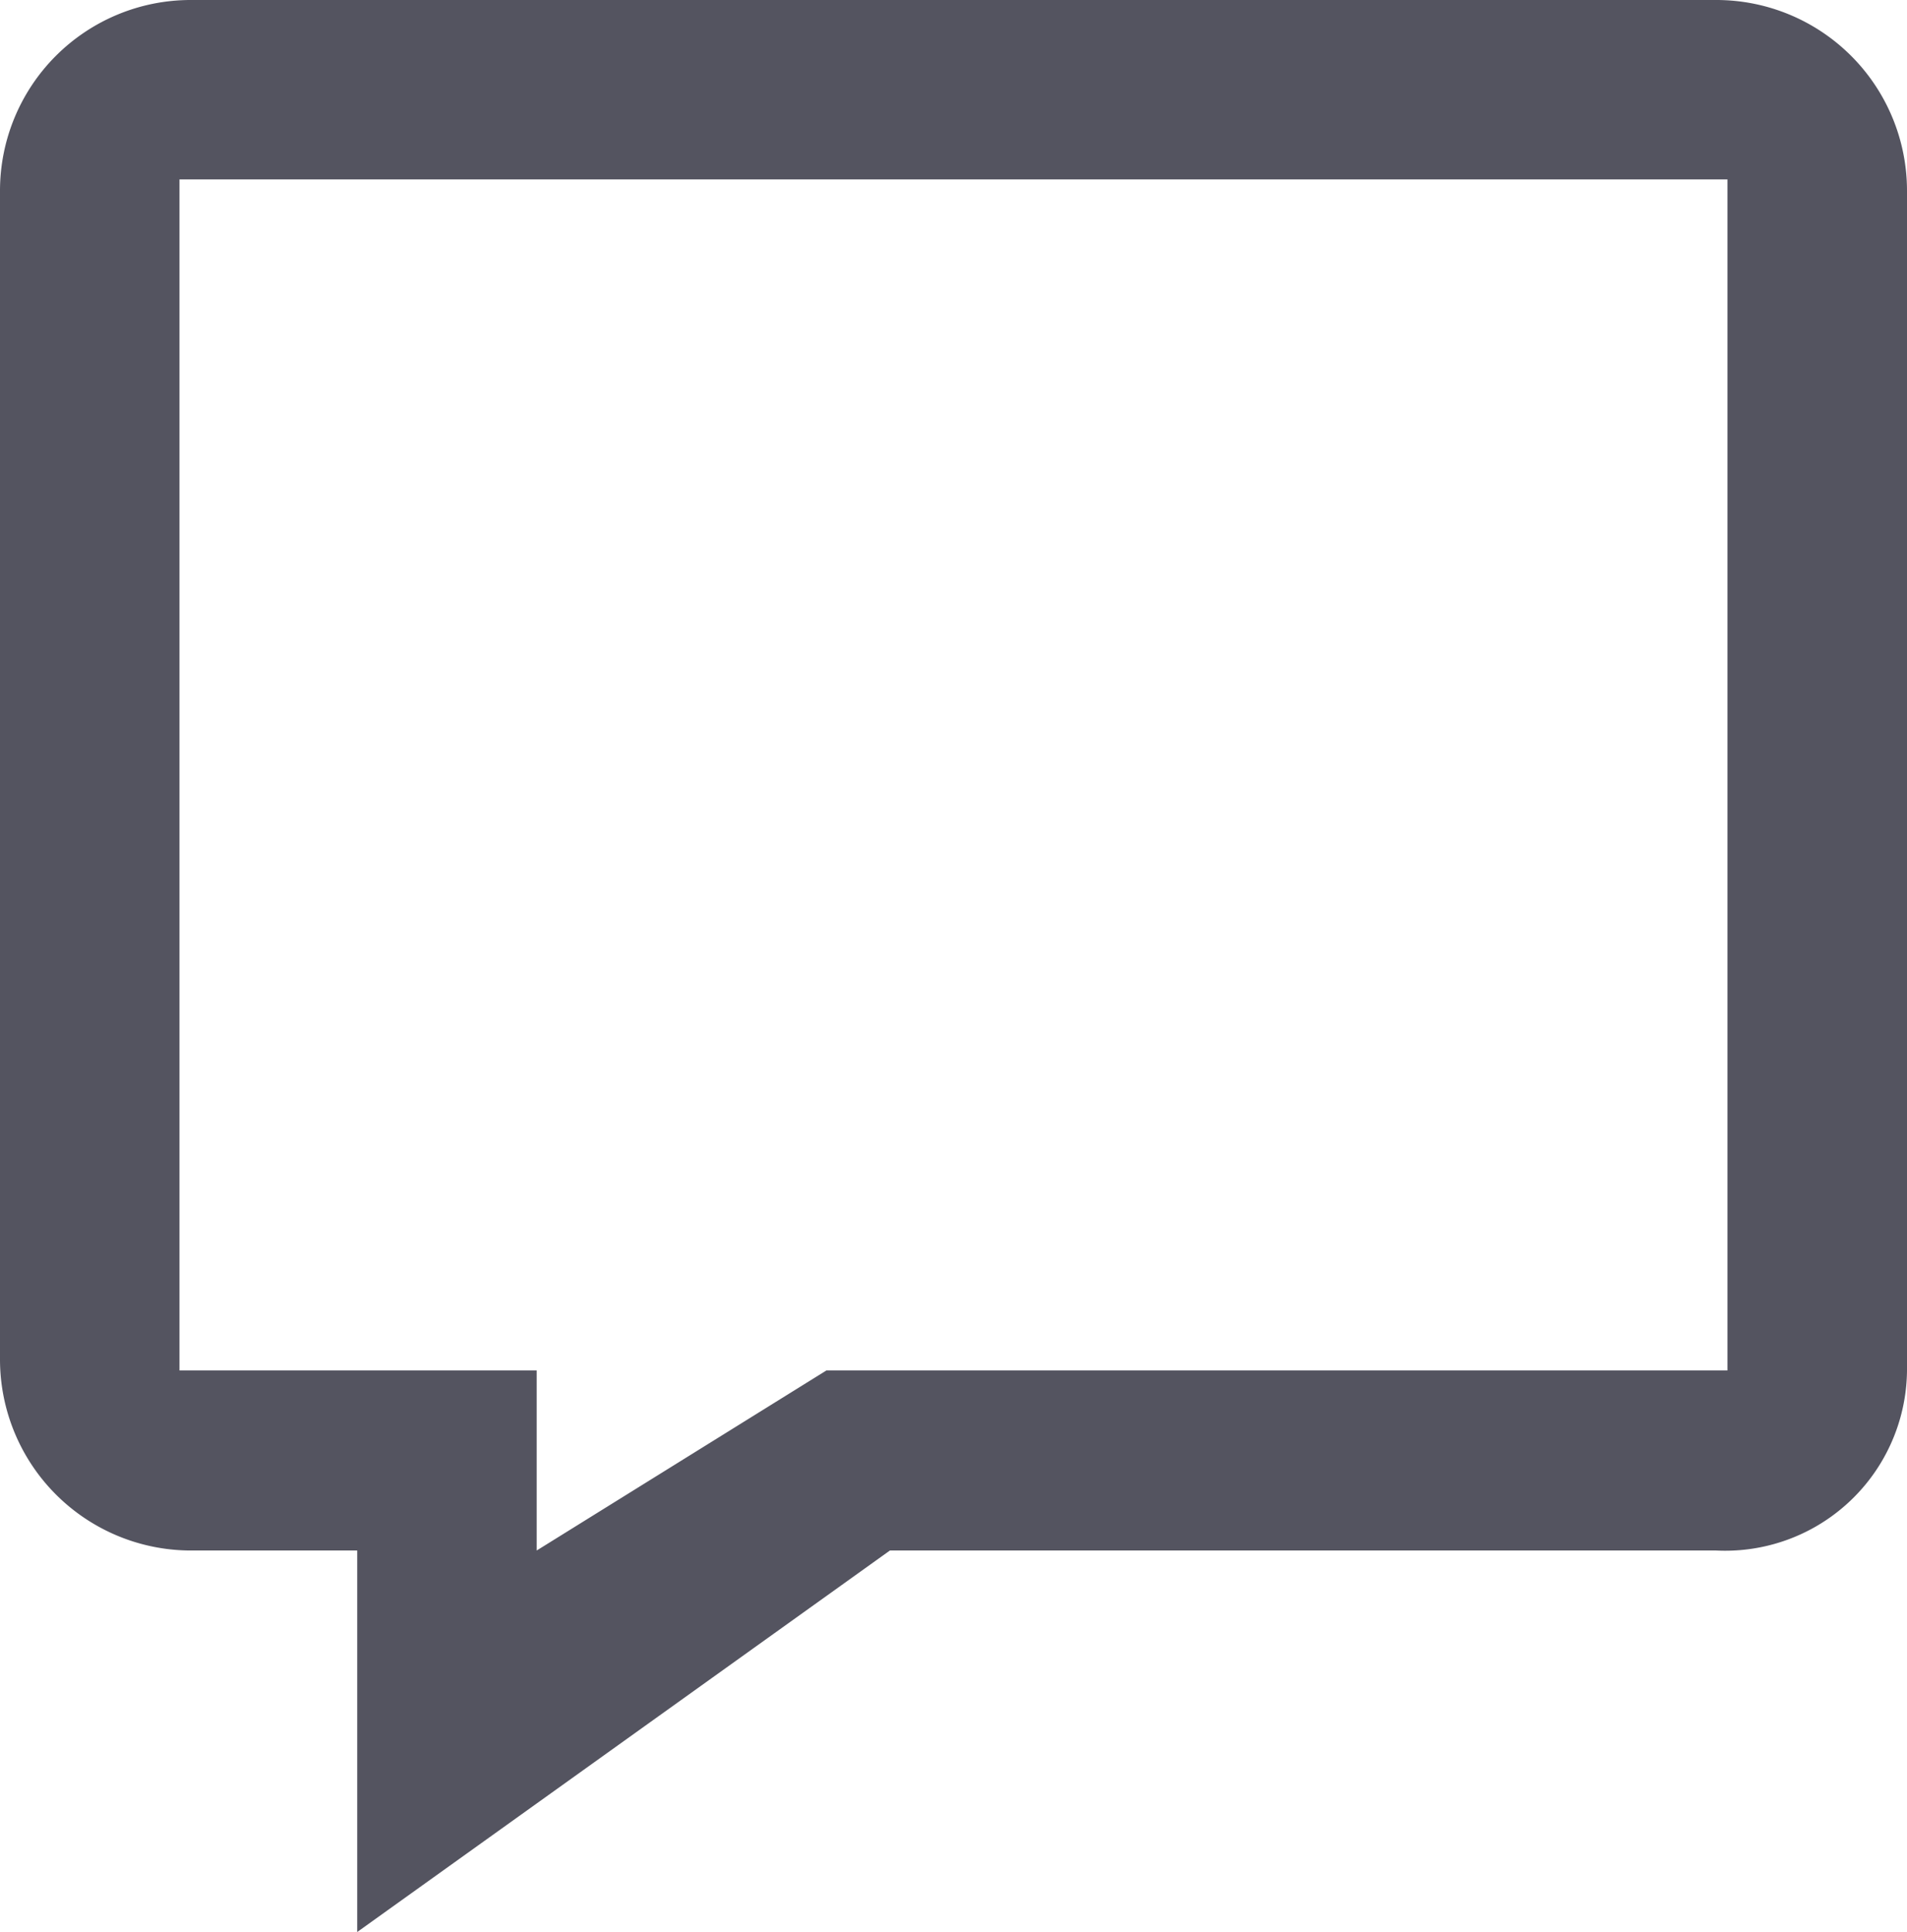
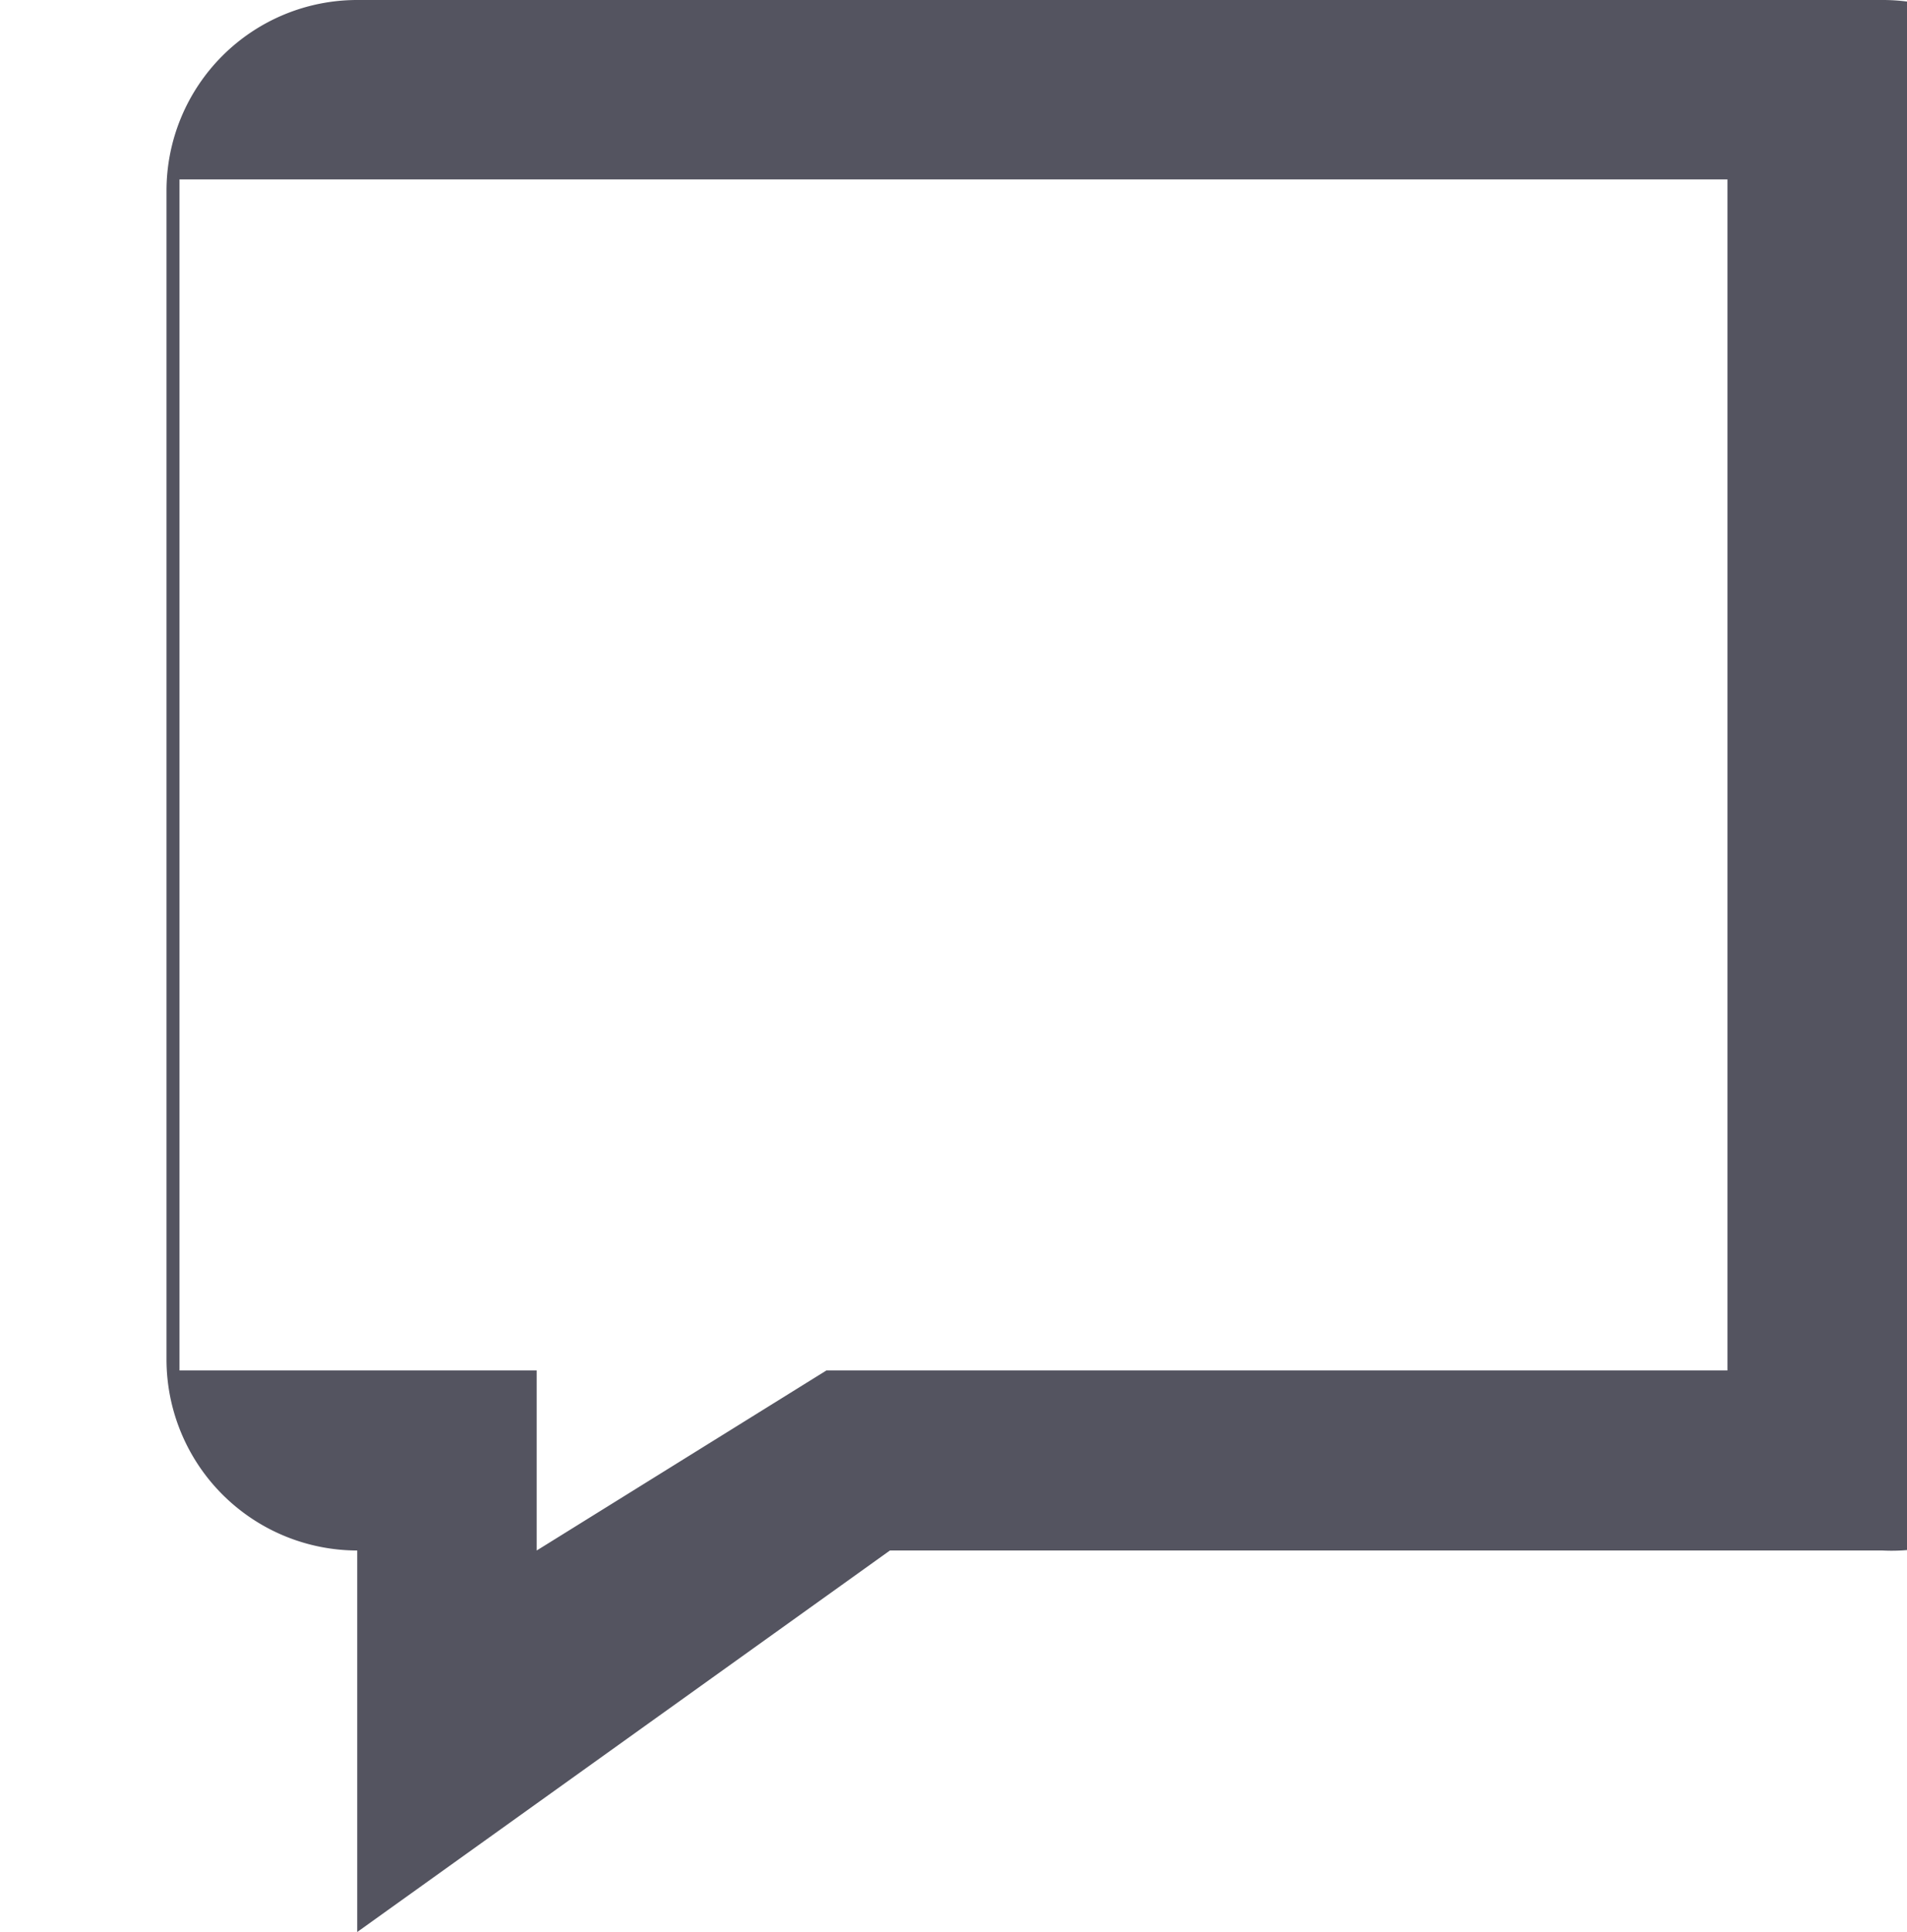
<svg xmlns="http://www.w3.org/2000/svg" width="32" height="32.41" viewBox="0 0 32 32.41">
  <defs>
    <style>
      .cls-1 {
        fill: #545460;
        fill-rule: evenodd;
      }
    </style>
  </defs>
-   <path id="icon-coaching.svg" class="cls-1" d="M161.994,1608.41v-6.4H159.2a3.206,3.206,0,0,1-3.2-3.2V1579.2a3.2,3.2,0,0,1,3.2-3.2h25.6a3.2,3.2,0,0,1,3.2,3.2v19.79a3.051,3.051,0,0,1-3.2,3.02H170.933Zm-2.982-29.4v19.98h5.994v3.02l4.861-3.02h15.12v-19.98H159.012Z" transform="translate(-156 -1576)" />
+   <path id="icon-coaching.svg" class="cls-1" d="M161.994,1608.41v-6.4a3.206,3.206,0,0,1-3.2-3.2V1579.2a3.2,3.2,0,0,1,3.2-3.2h25.6a3.2,3.2,0,0,1,3.2,3.2v19.79a3.051,3.051,0,0,1-3.2,3.02H170.933Zm-2.982-29.4v19.98h5.994v3.02l4.861-3.02h15.12v-19.98H159.012Z" transform="translate(-156 -1576)" />
</svg>